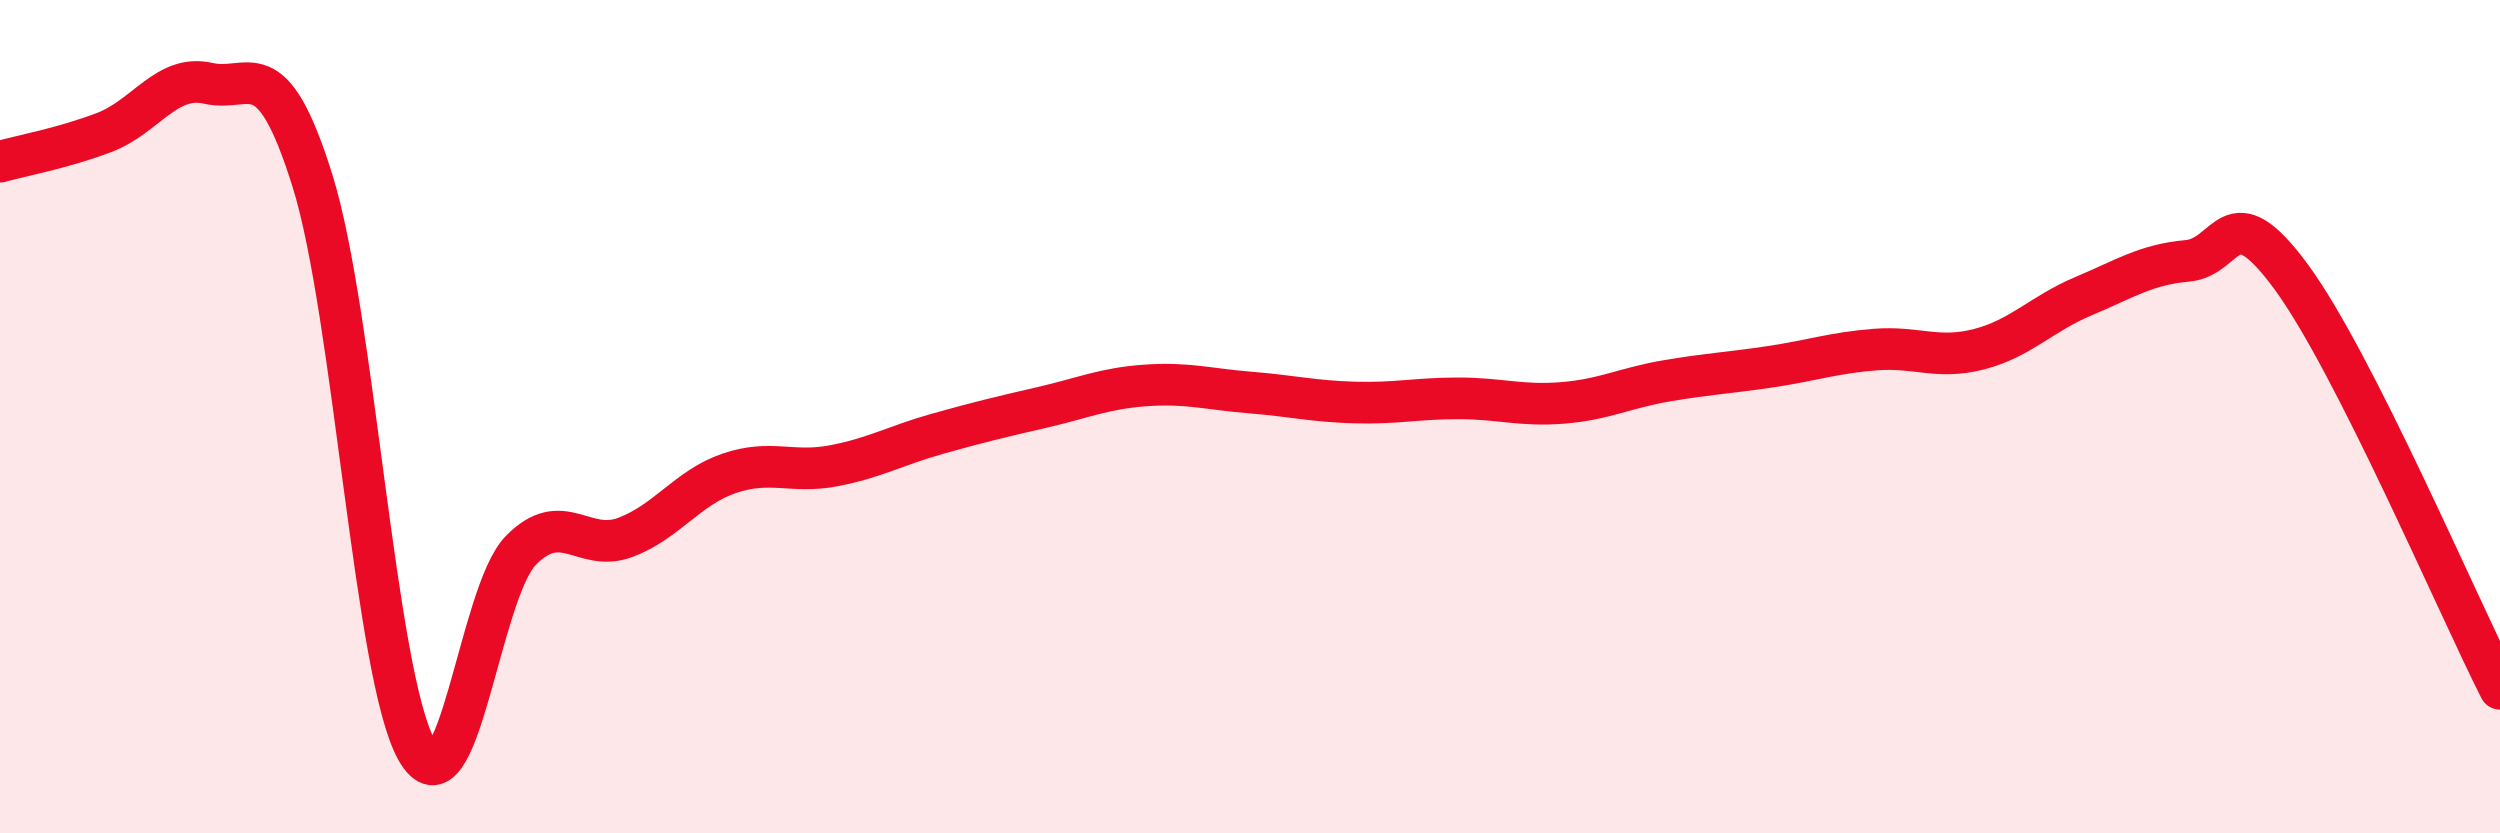
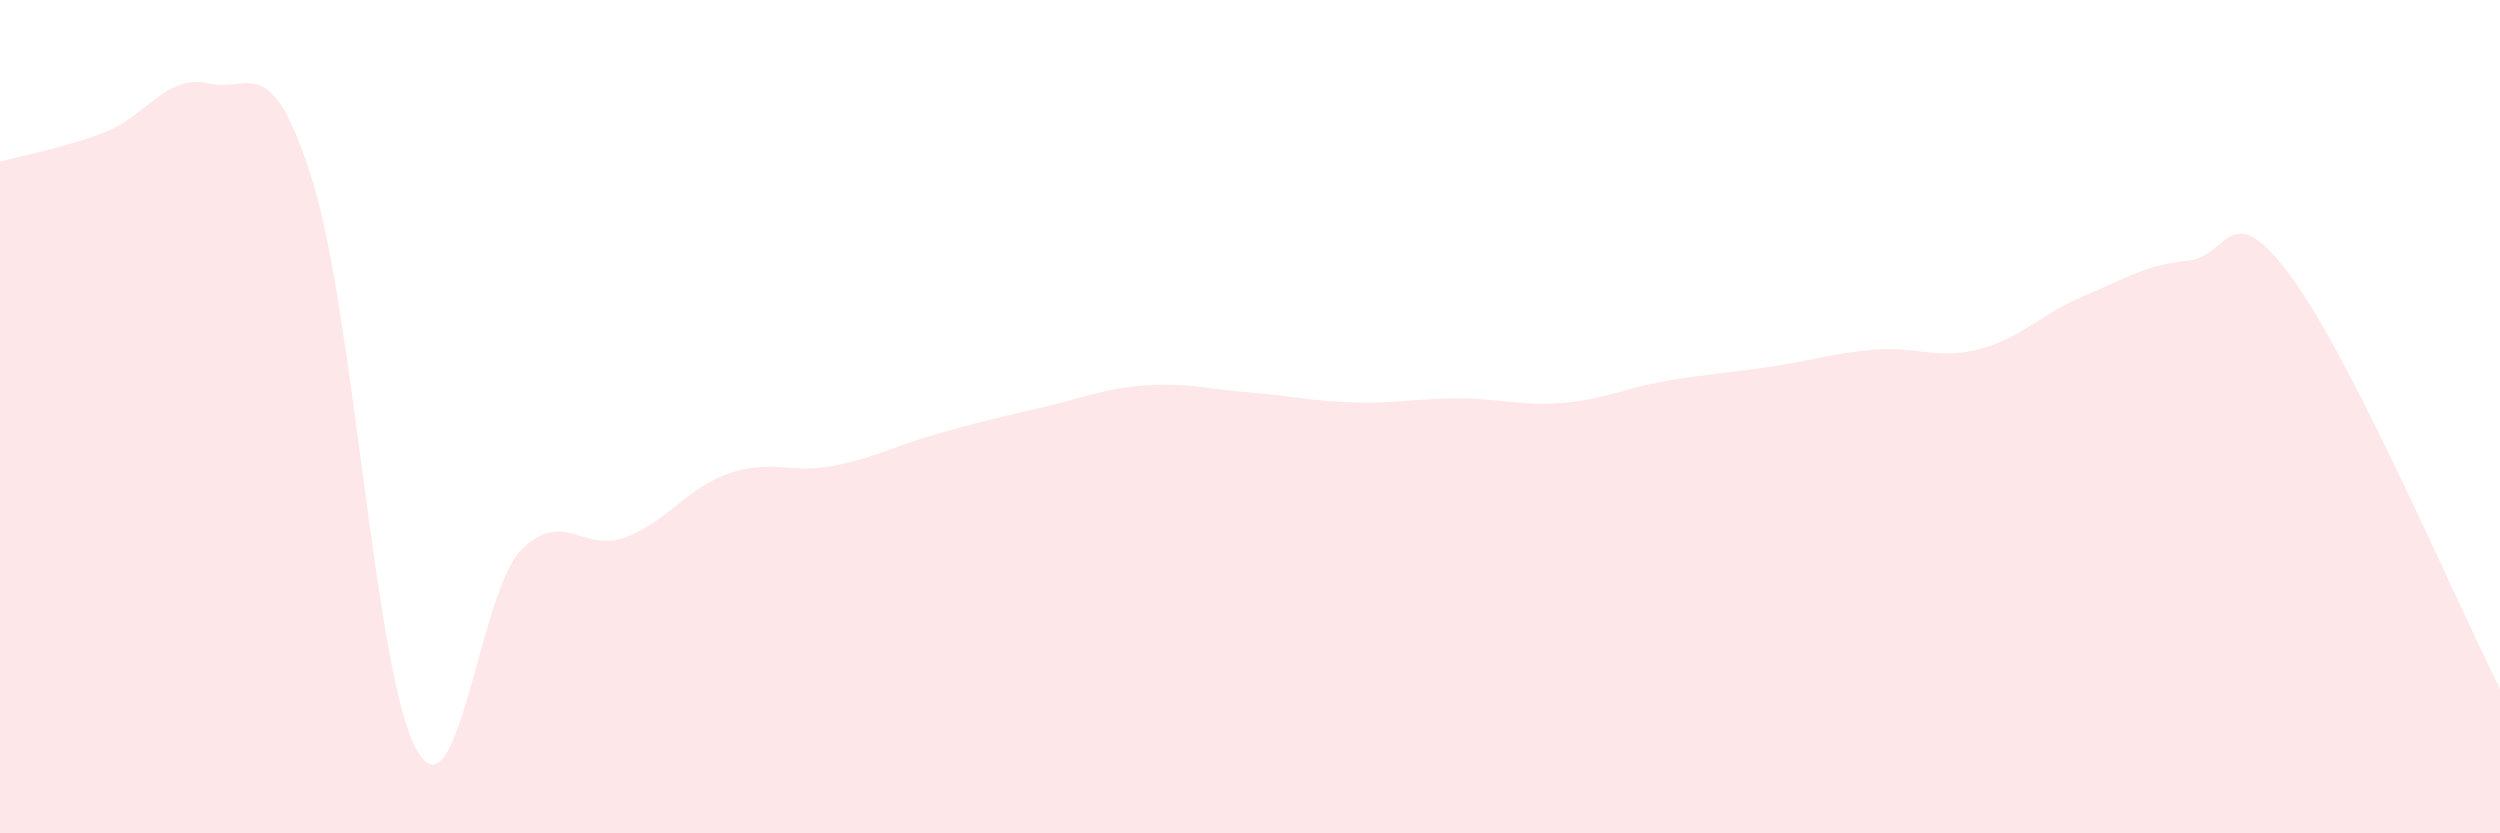
<svg xmlns="http://www.w3.org/2000/svg" width="60" height="20" viewBox="0 0 60 20">
  <path d="M 0,3.88 C 0.5,3.74 1.5,3.56 2.5,3.18 C 3.5,2.8 4,1.77 5,2 C 6,2.23 6.5,1.14 7.5,4.34 C 8.5,7.54 9,16.23 10,18 C 11,19.77 11.5,14.23 12.5,13.21 C 13.5,12.19 14,13.27 15,12.9 C 16,12.53 16.5,11.7 17.5,11.36 C 18.5,11.02 19,11.37 20,11.18 C 21,10.99 21.5,10.69 22.5,10.41 C 23.5,10.13 24,10.01 25,9.78 C 26,9.55 26.5,9.32 27.5,9.25 C 28.5,9.18 29,9.34 30,9.42 C 31,9.5 31.5,9.63 32.5,9.66 C 33.5,9.69 34,9.56 35,9.56 C 36,9.56 36.5,9.75 37.5,9.67 C 38.5,9.59 39,9.31 40,9.14 C 41,8.97 41.5,8.95 42.5,8.8 C 43.5,8.65 44,8.47 45,8.39 C 46,8.31 46.5,8.64 47.5,8.38 C 48.5,8.12 49,7.53 50,7.11 C 51,6.69 51.5,6.35 52.5,6.26 C 53.5,6.17 53.5,4.61 55,6.66 C 56.5,8.71 59,14.56 60,16.53L60 20L0 20Z" fill="#EB0A25" opacity="0.1" stroke-linecap="round" stroke-linejoin="round" />
-   <path d="M 0,3.88 C 0.5,3.74 1.5,3.56 2.5,3.18 C 3.5,2.8 4,1.77 5,2 C 6,2.23 6.5,1.14 7.5,4.34 C 8.5,7.54 9,16.23 10,18 C 11,19.77 11.5,14.23 12.5,13.21 C 13.5,12.19 14,13.27 15,12.9 C 16,12.53 16.5,11.7 17.5,11.36 C 18.5,11.02 19,11.37 20,11.18 C 21,10.99 21.5,10.69 22.5,10.41 C 23.5,10.13 24,10.01 25,9.78 C 26,9.55 26.5,9.32 27.5,9.25 C 28.5,9.18 29,9.34 30,9.42 C 31,9.5 31.5,9.63 32.5,9.66 C 33.5,9.69 34,9.56 35,9.56 C 36,9.56 36.5,9.75 37.5,9.67 C 38.5,9.59 39,9.31 40,9.14 C 41,8.97 41.5,8.95 42.5,8.8 C 43.5,8.65 44,8.47 45,8.39 C 46,8.31 46.5,8.64 47.5,8.38 C 48.5,8.12 49,7.53 50,7.11 C 51,6.69 51.5,6.35 52.5,6.26 C 53.5,6.17 53.5,4.61 55,6.66 C 56.5,8.71 59,14.56 60,16.53" stroke="#EB0A25" stroke-width="1" fill="none" stroke-linecap="round" stroke-linejoin="round" />
</svg>